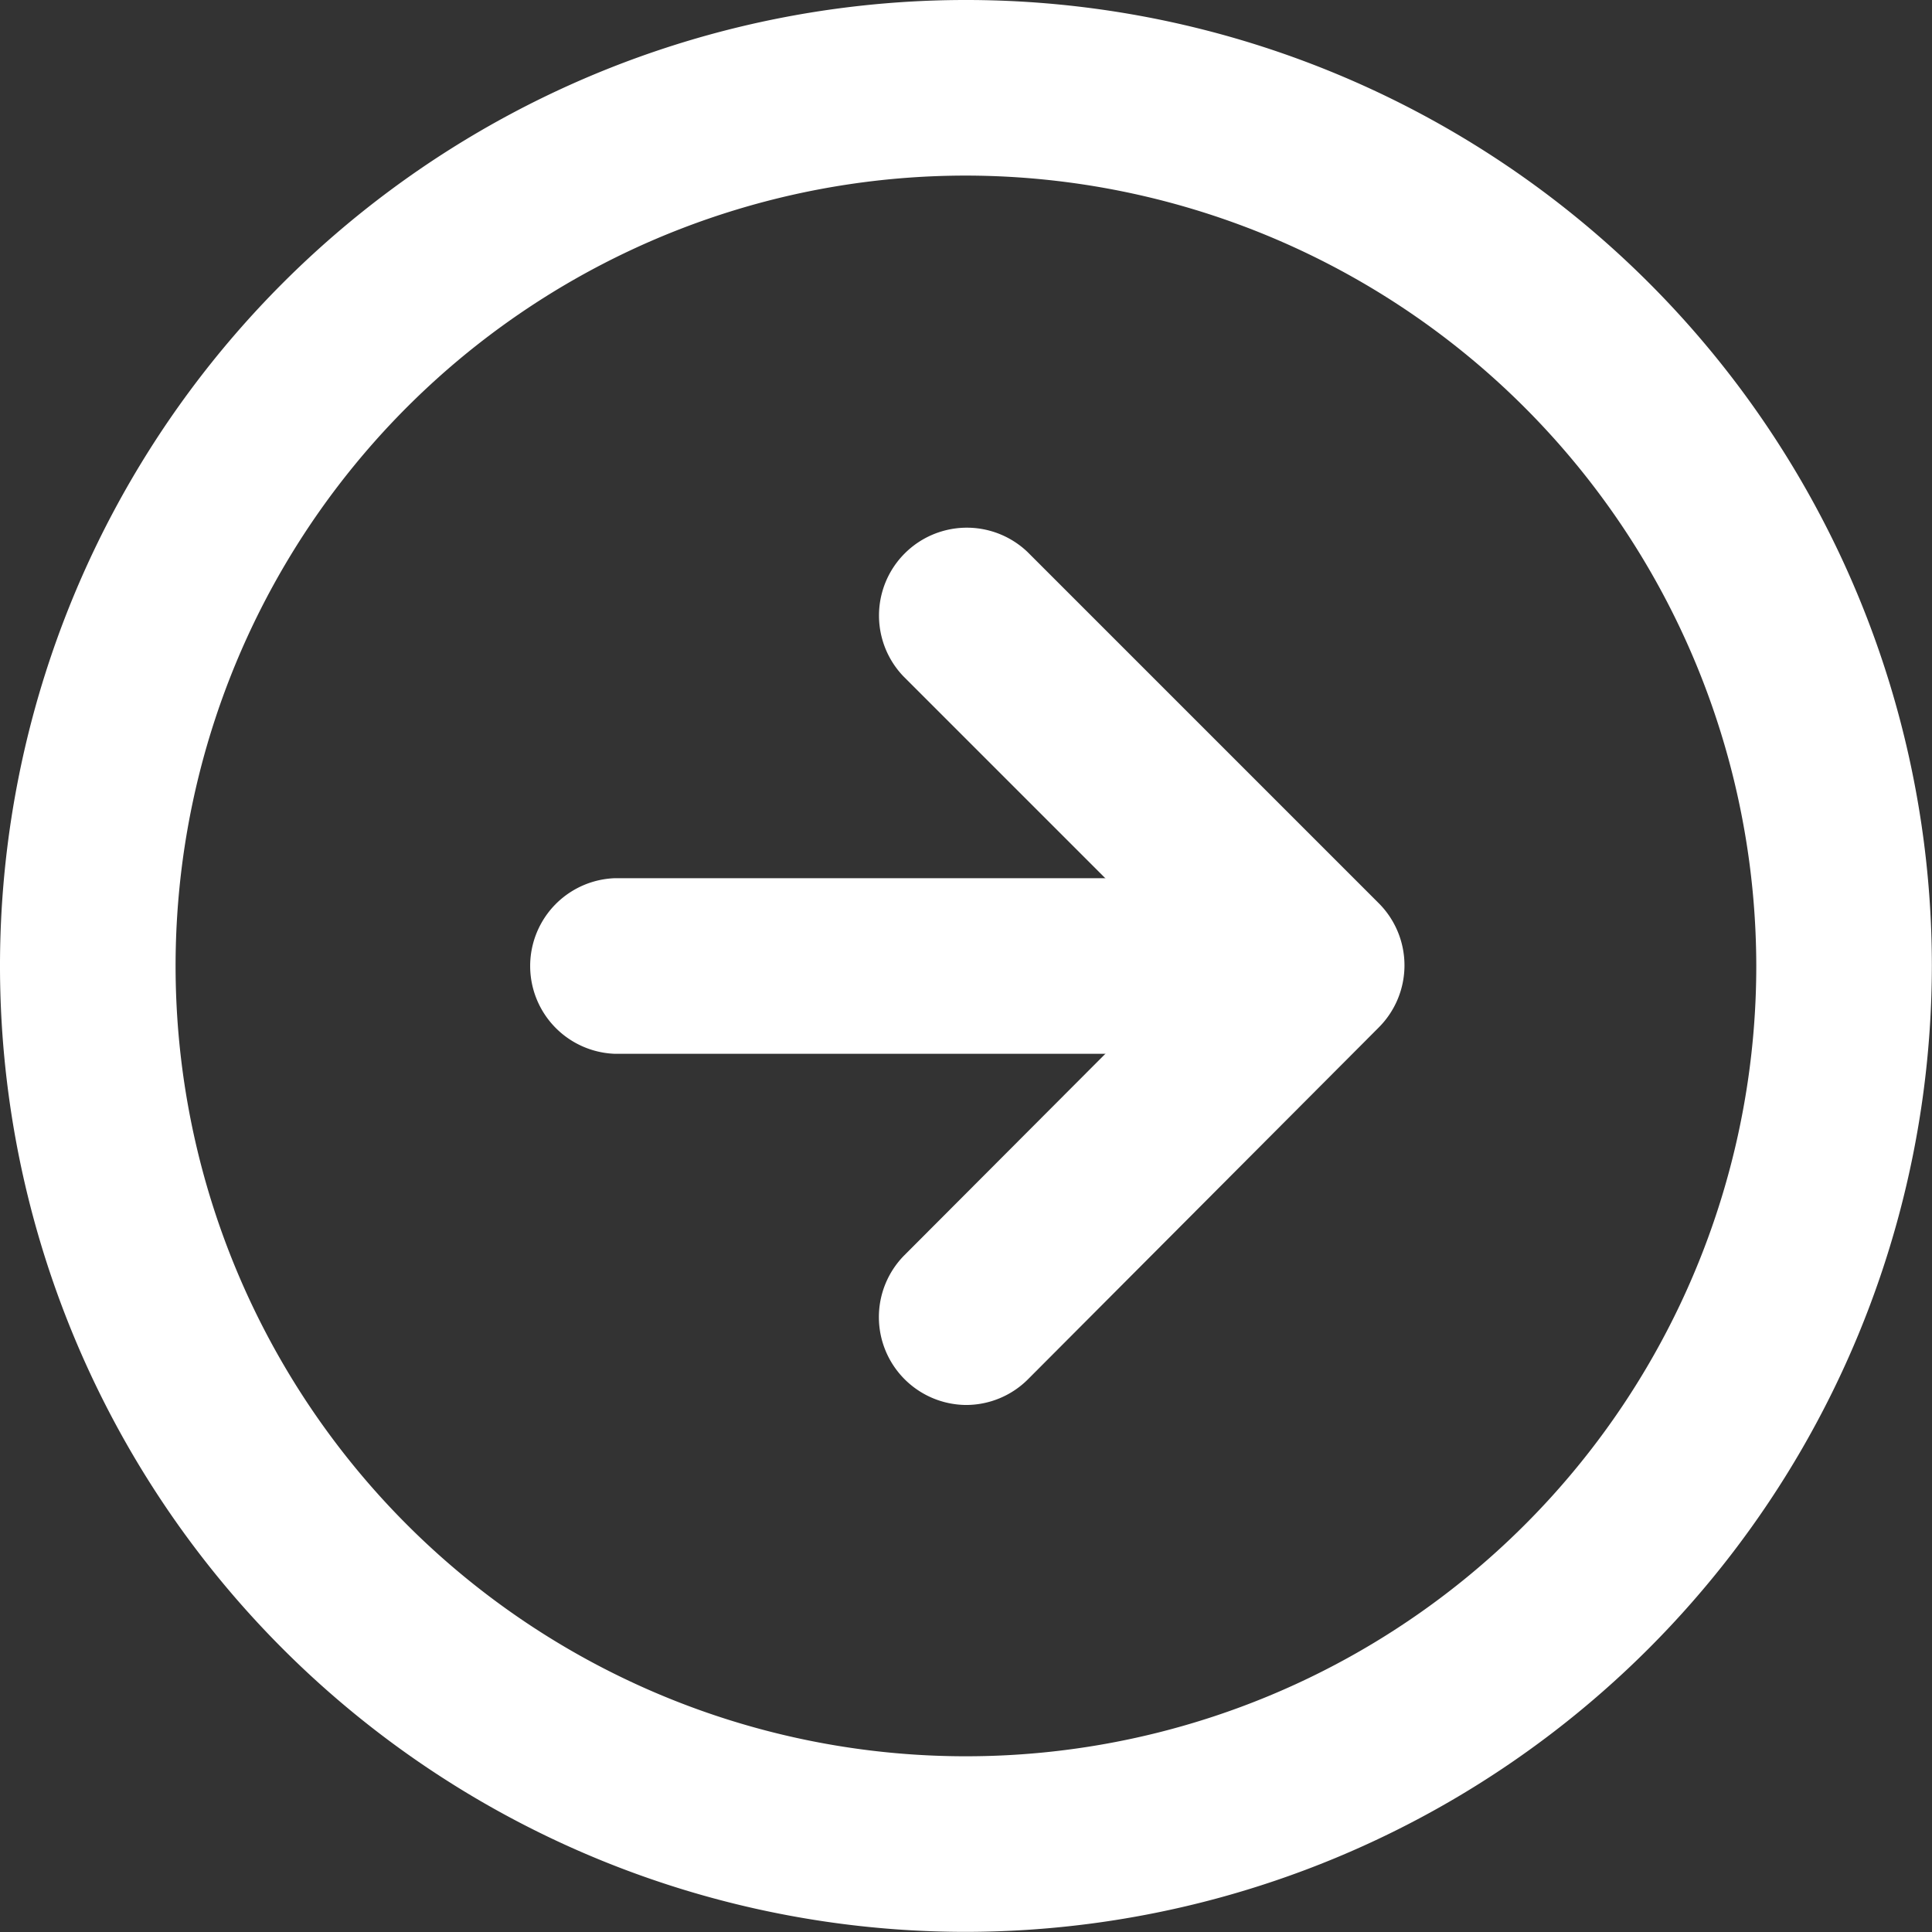
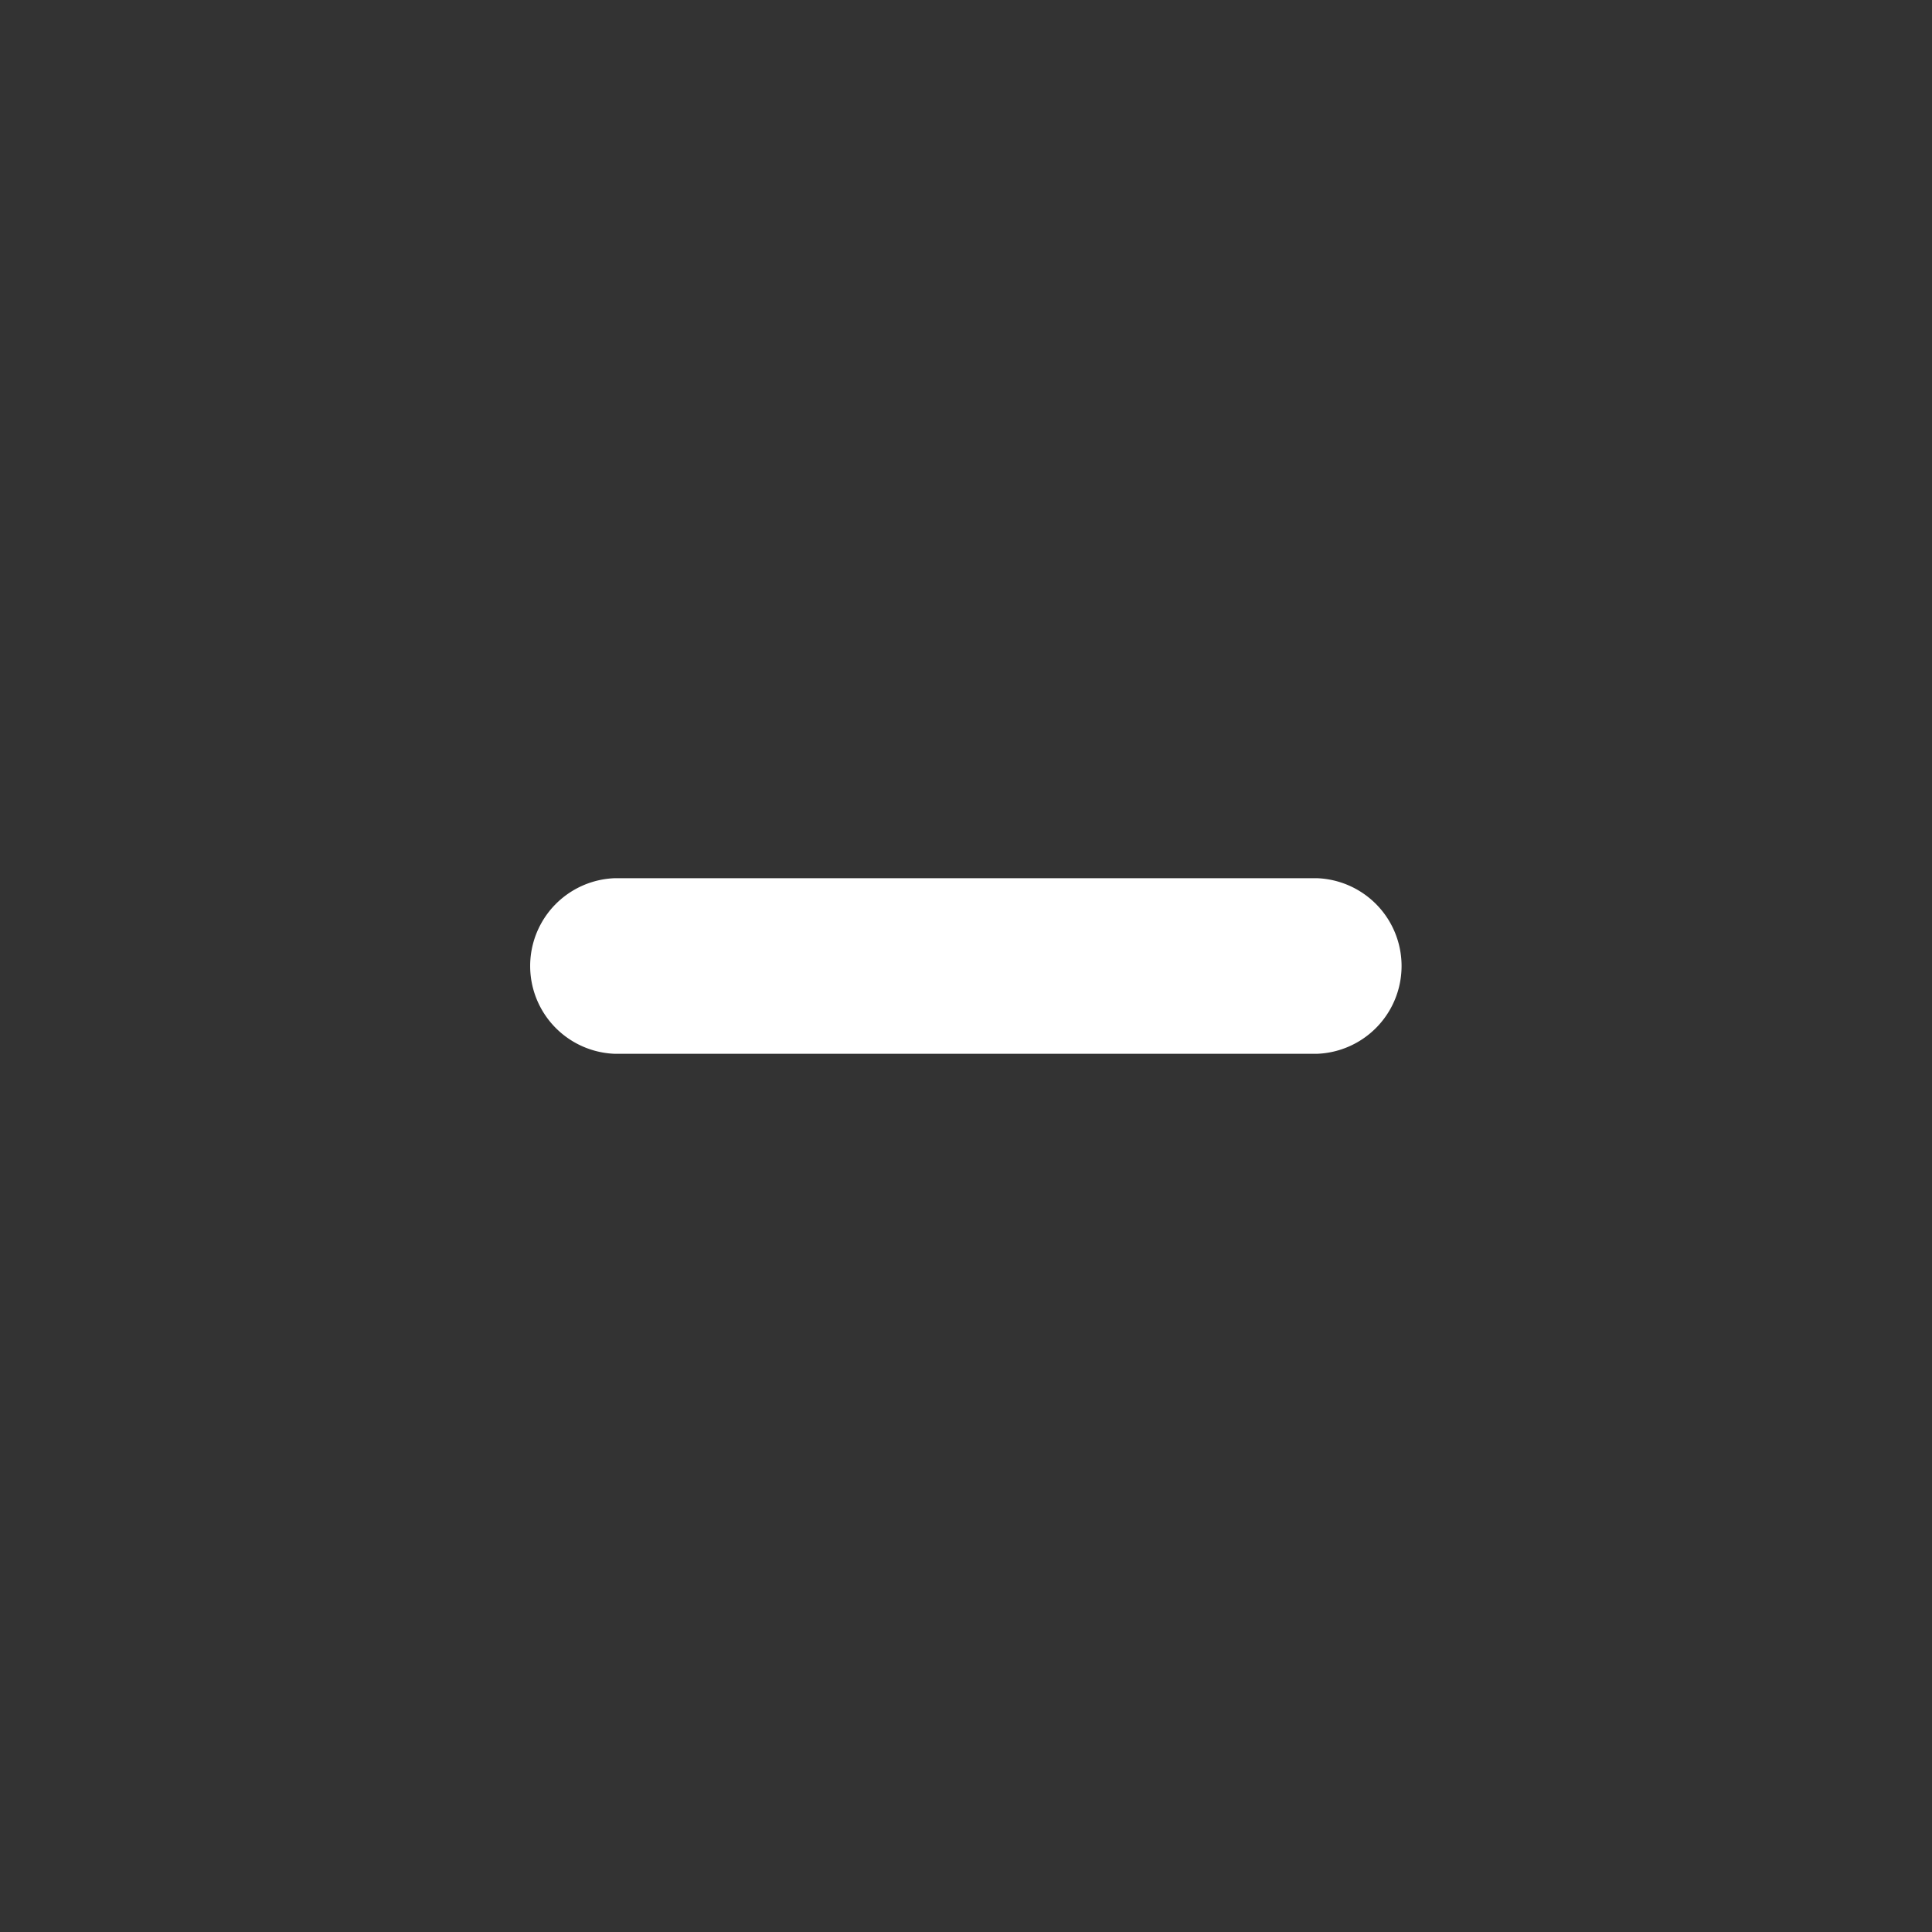
<svg xmlns="http://www.w3.org/2000/svg" width="14.667" height="14.667" viewBox="0 0 14.667 14.667">
  <rect x="0" y="0" width="14.667" height="14.667" fill="#333333" stroke="none" />
  <g id="Icon_feather-arrow-right-circle" data-name="Icon feather-arrow-right-circle" transform="translate(-0.667 -0.667)">
-     <path id="Path_384" data-name="Path 384" d="M8,15.333A7.333,7.333,0,1,1,15.333,8,7.342,7.342,0,0,1,8,15.333ZM8,2a6,6,0,1,0,6,6A6.007,6.007,0,0,0,8,2Z" fill="#fff" />
-     <path id="Path_385" data-name="Path 385" d="M8,11.333A.667.667,0,0,1,7.529,10.2L9.724,8l-2.2-2.2a.667.667,0,0,1,.943-.943l2.667,2.667a.667.667,0,0,1,0,.943L8.471,11.138A.665.665,0,0,1,8,11.333Z" fill="#fff" />
    <path id="Path_386" data-name="Path 386" d="M10.667,8.667H5.333a.667.667,0,0,1,0-1.333h5.333a.667.667,0,0,1,0,1.333Z" fill="#fff" />
  </g>
</svg>